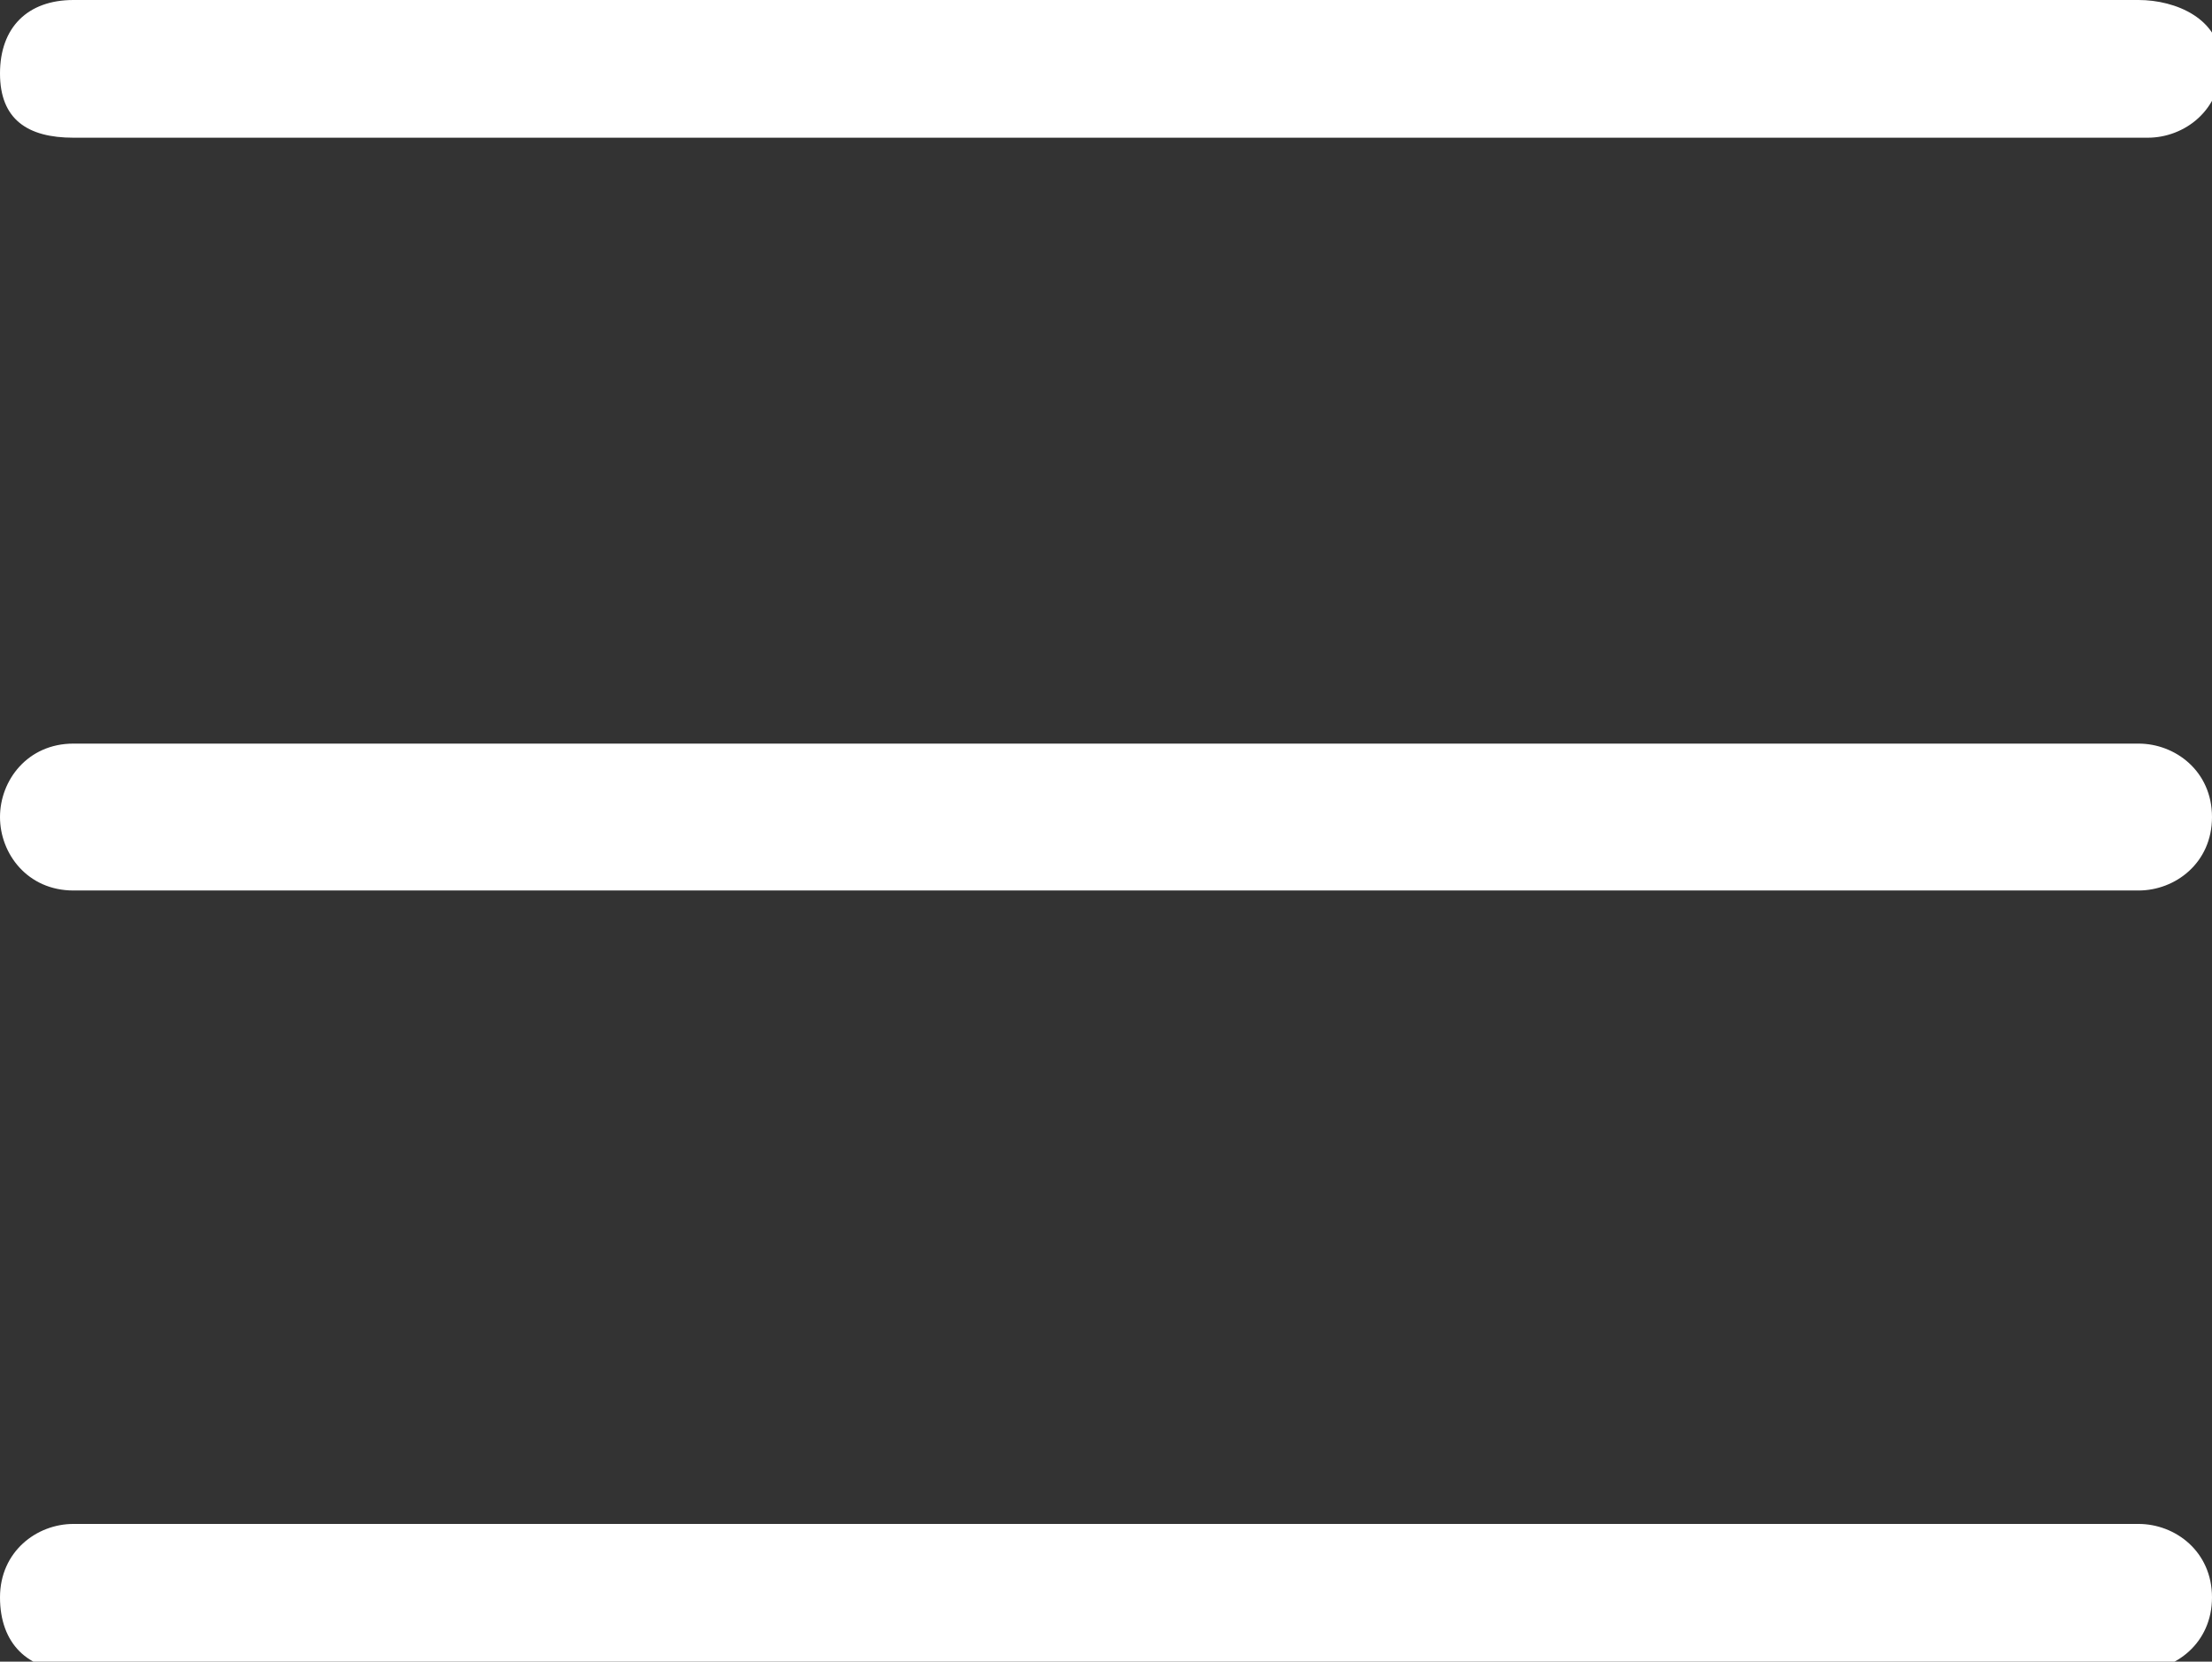
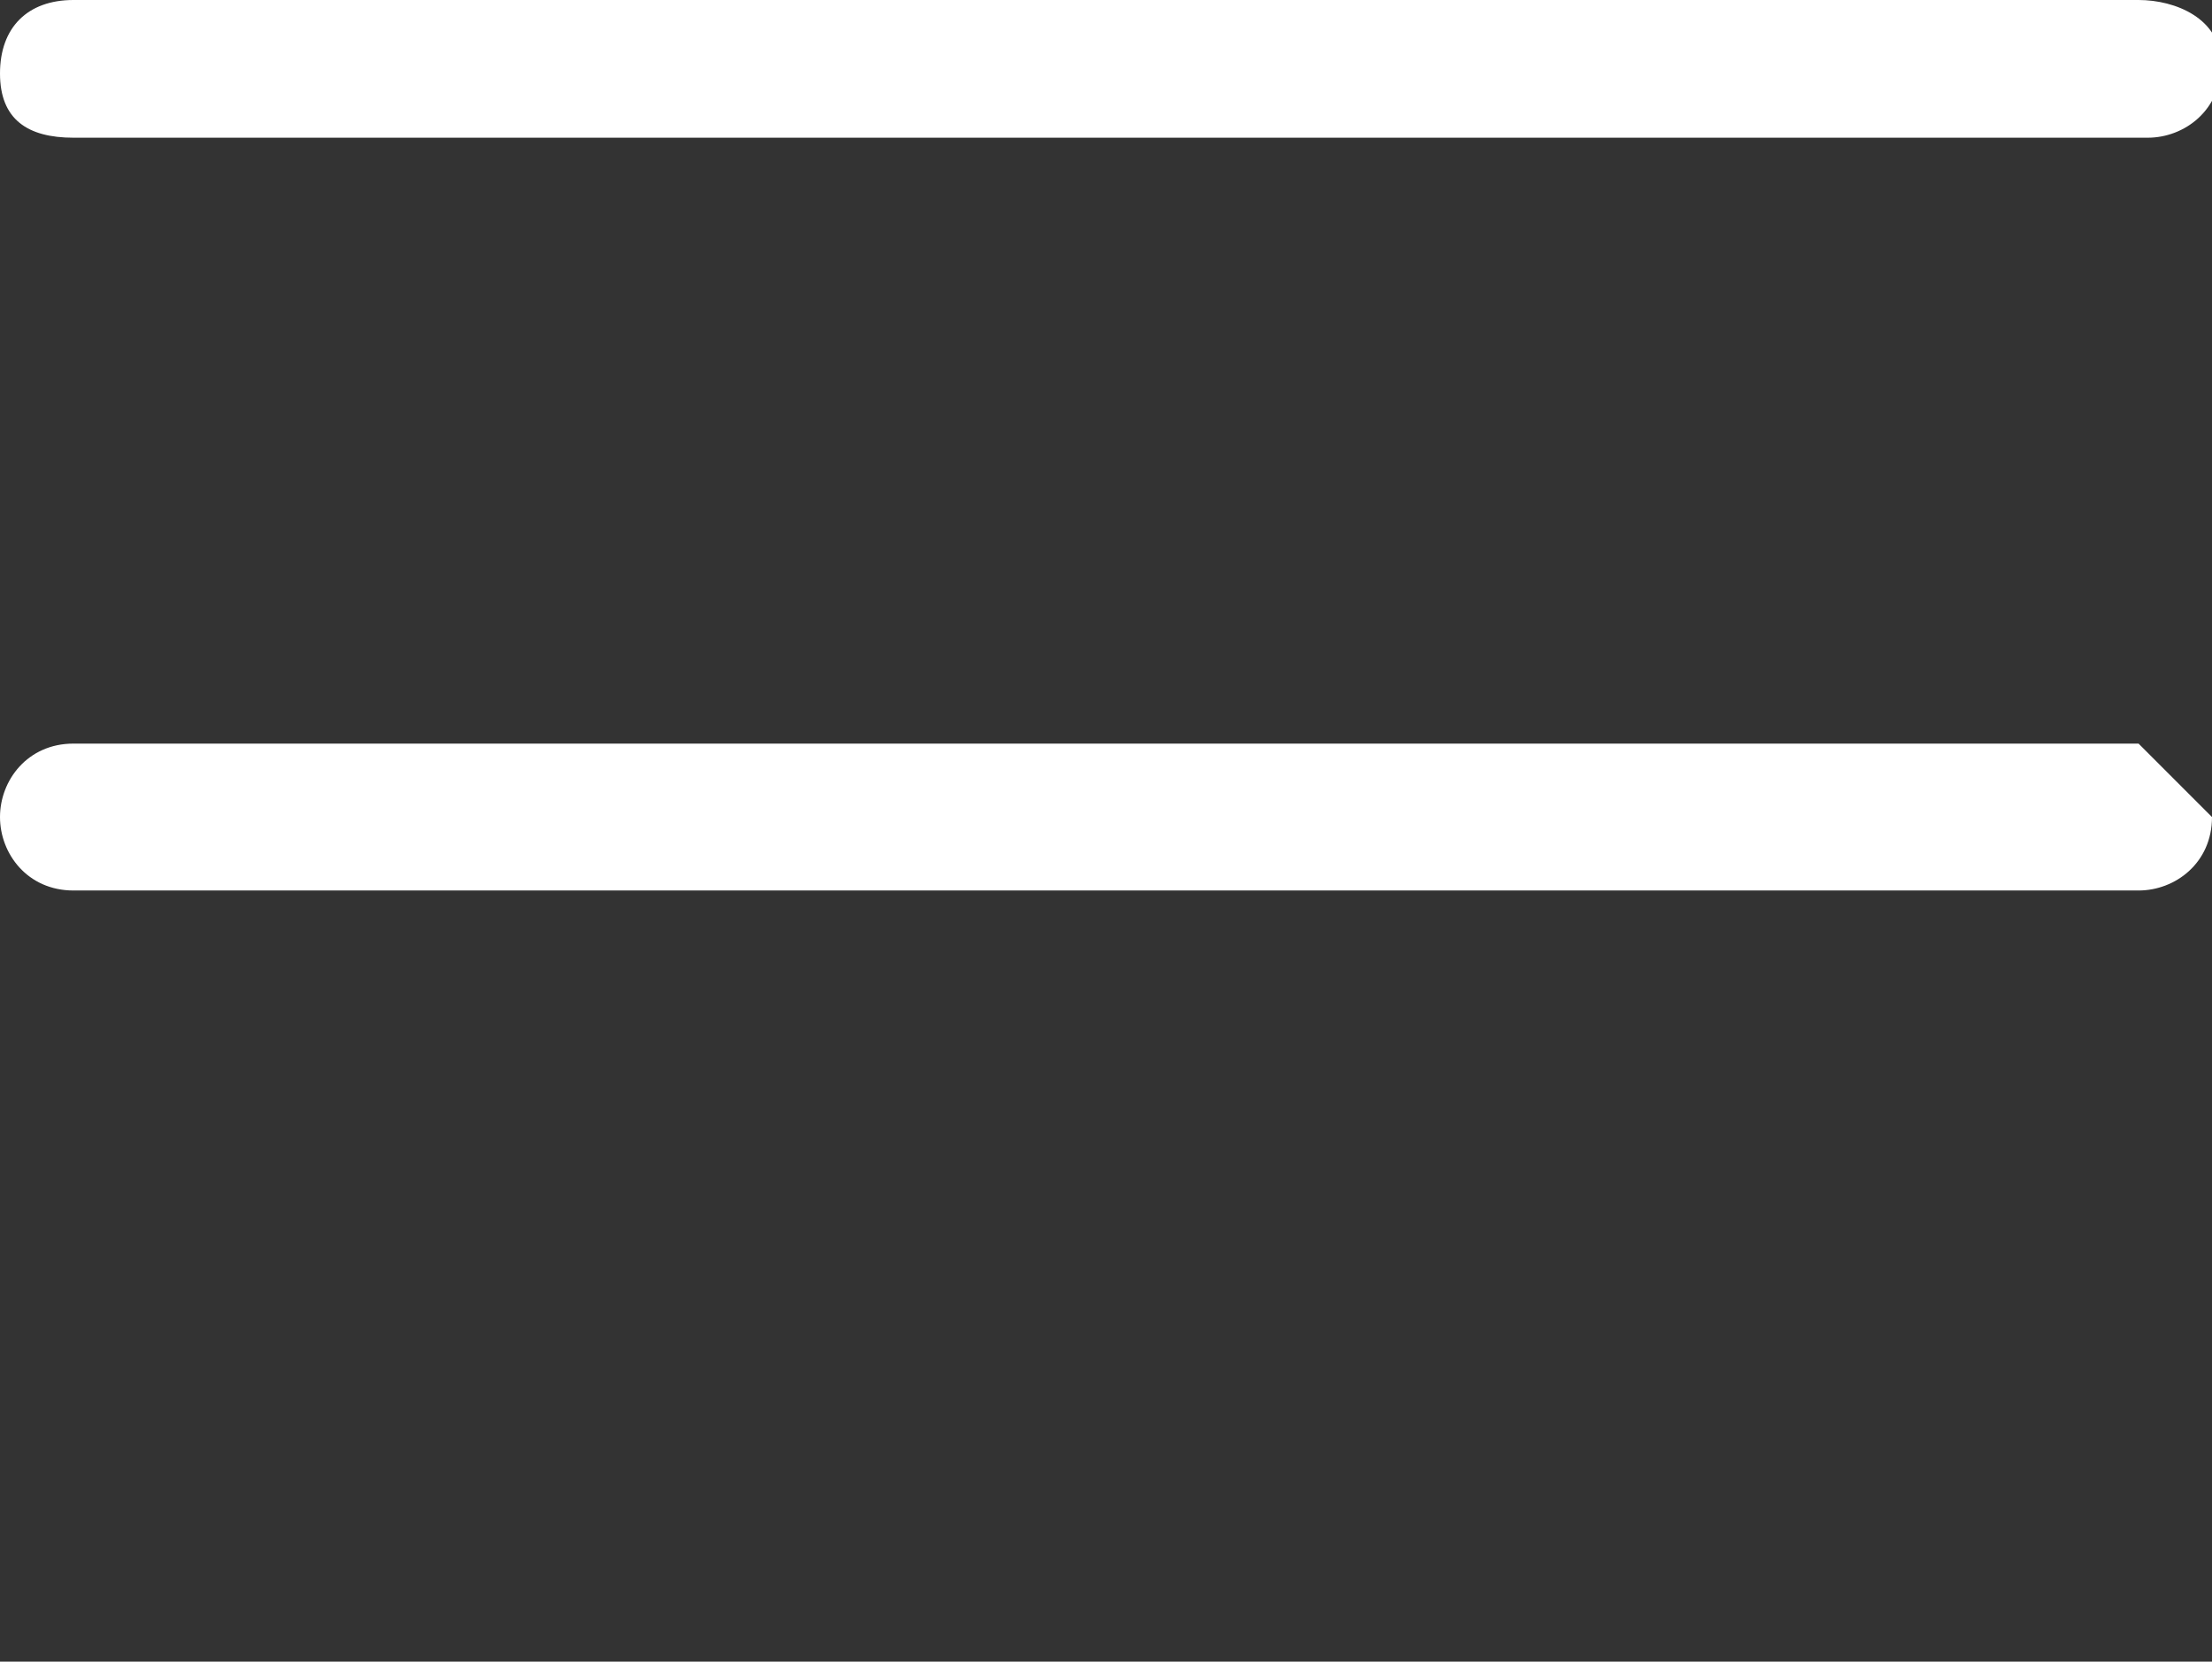
<svg xmlns="http://www.w3.org/2000/svg" version="1.1" id="Layer_1" x="0px" y="0px" viewBox="0 0 24.1 18.1" style="enable-background:new 0 0 24.1 18.1;" xml:space="preserve">
  <rect x="0" y="0" width="24.1" height="18.1" fill="#333333" stroke="none" />
  <style type="text/css">
	.st0{fill:#FFFFFF;}
</style>
  <g>
    <path class="st0" d="M0.8,1.5h22.6c0.4,0,0.8-0.3,0.8-0.8S23.7,0,23.3,0H0.8C0.3,0,0,0.3,0,0.8S0.3,1.5,0.8,1.5z" />
-     <path class="st0" d="M23.3,8.1H0.8C0.3,8.1,0,8.5,0,8.9s0.3,0.8,0.8,0.8h22.5c0.4,0,0.8-0.3,0.8-0.8S23.7,8.1,23.3,8.1z" />
-     <path class="st0" d="M23.3,16.6H0.8c-0.4,0-0.8,0.3-0.8,0.8s0.3,0.8,0.8,0.8h22.5c0.4,0,0.8-0.3,0.8-0.8S23.7,16.6,23.3,16.6z" />
+     <path class="st0" d="M23.3,8.1H0.8C0.3,8.1,0,8.5,0,8.9s0.3,0.8,0.8,0.8h22.5c0.4,0,0.8-0.3,0.8-0.8z" />
  </g>
</svg>